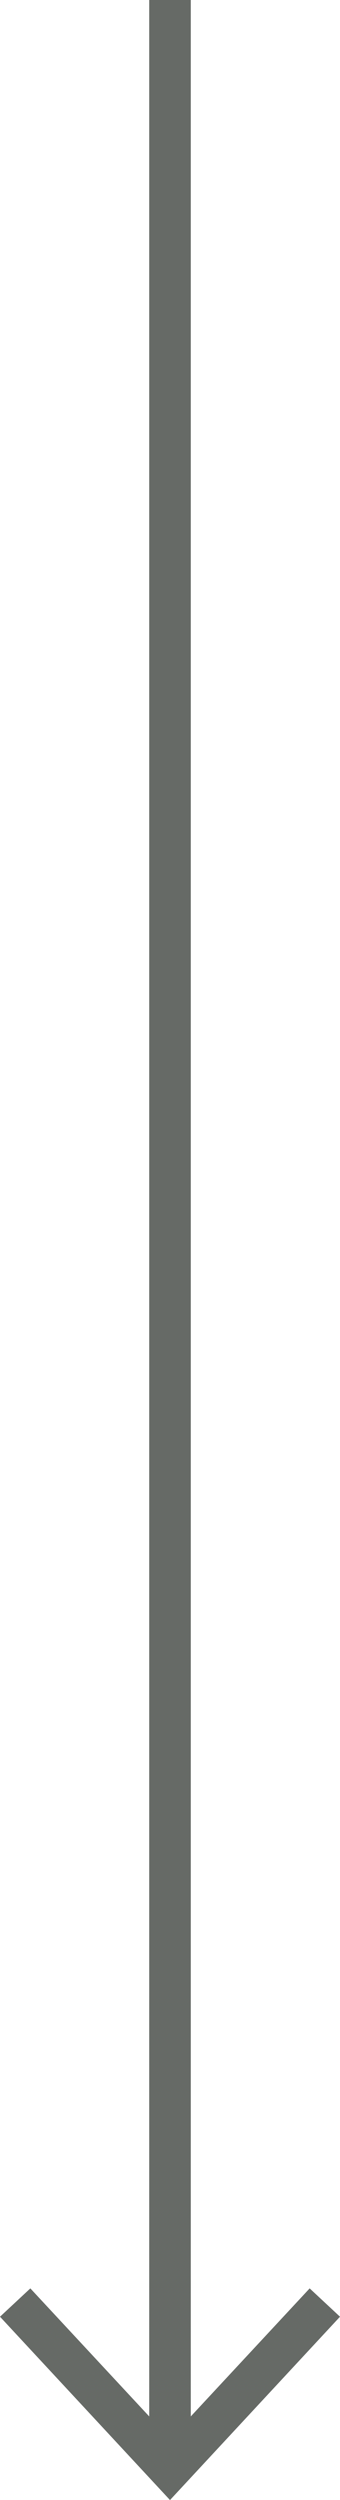
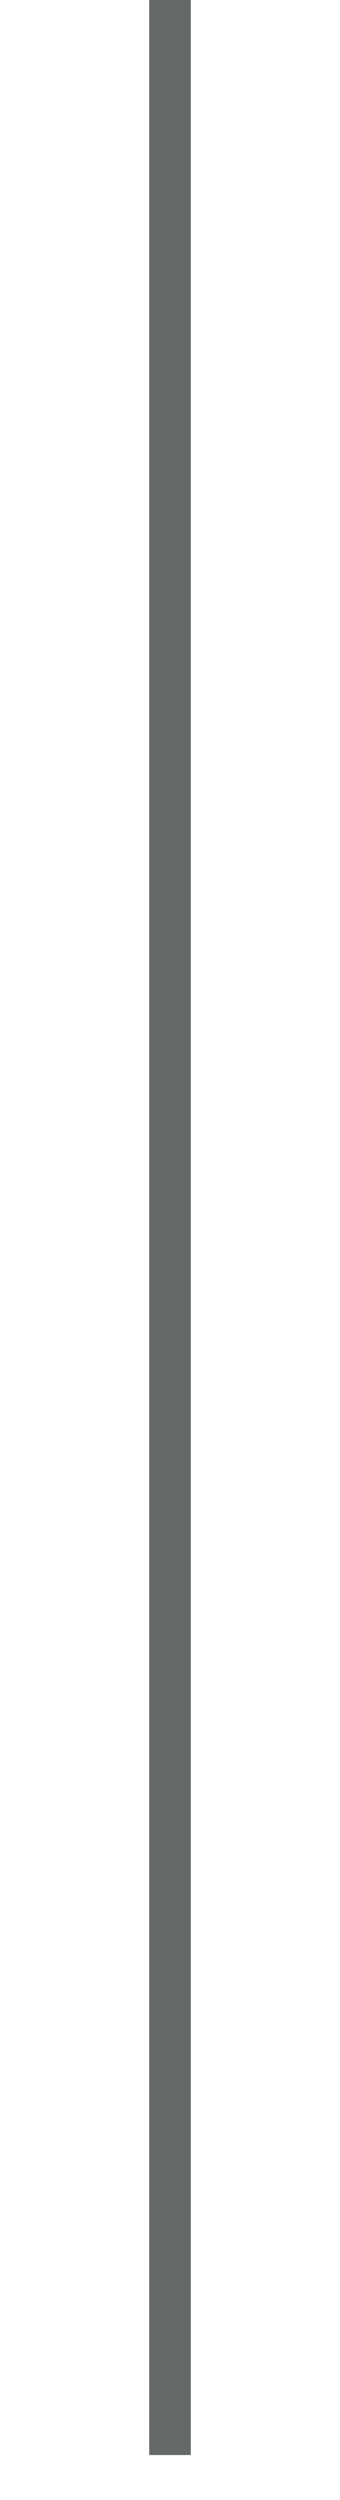
<svg xmlns="http://www.w3.org/2000/svg" id="_レイヤー_2" data-name="レイヤー 2" viewBox="0 0 8.18 60">
  <defs>
    <style>
      .cls-1 {
        fill: #666a66;
      }

      .cls-2 {
        fill: none;
        stroke: #666a66;
        stroke-miterlimit: 10;
      }
    </style>
  </defs>
  <g id="parts">
    <g>
      <line class="cls-2" x1="4.09" x2="4.09" y2="58.92" />
-       <polygon class="cls-1" points="0 55.6 .73 54.92 4.09 58.53 7.45 54.92 8.18 55.6 4.09 60 0 55.6" />
    </g>
  </g>
</svg>